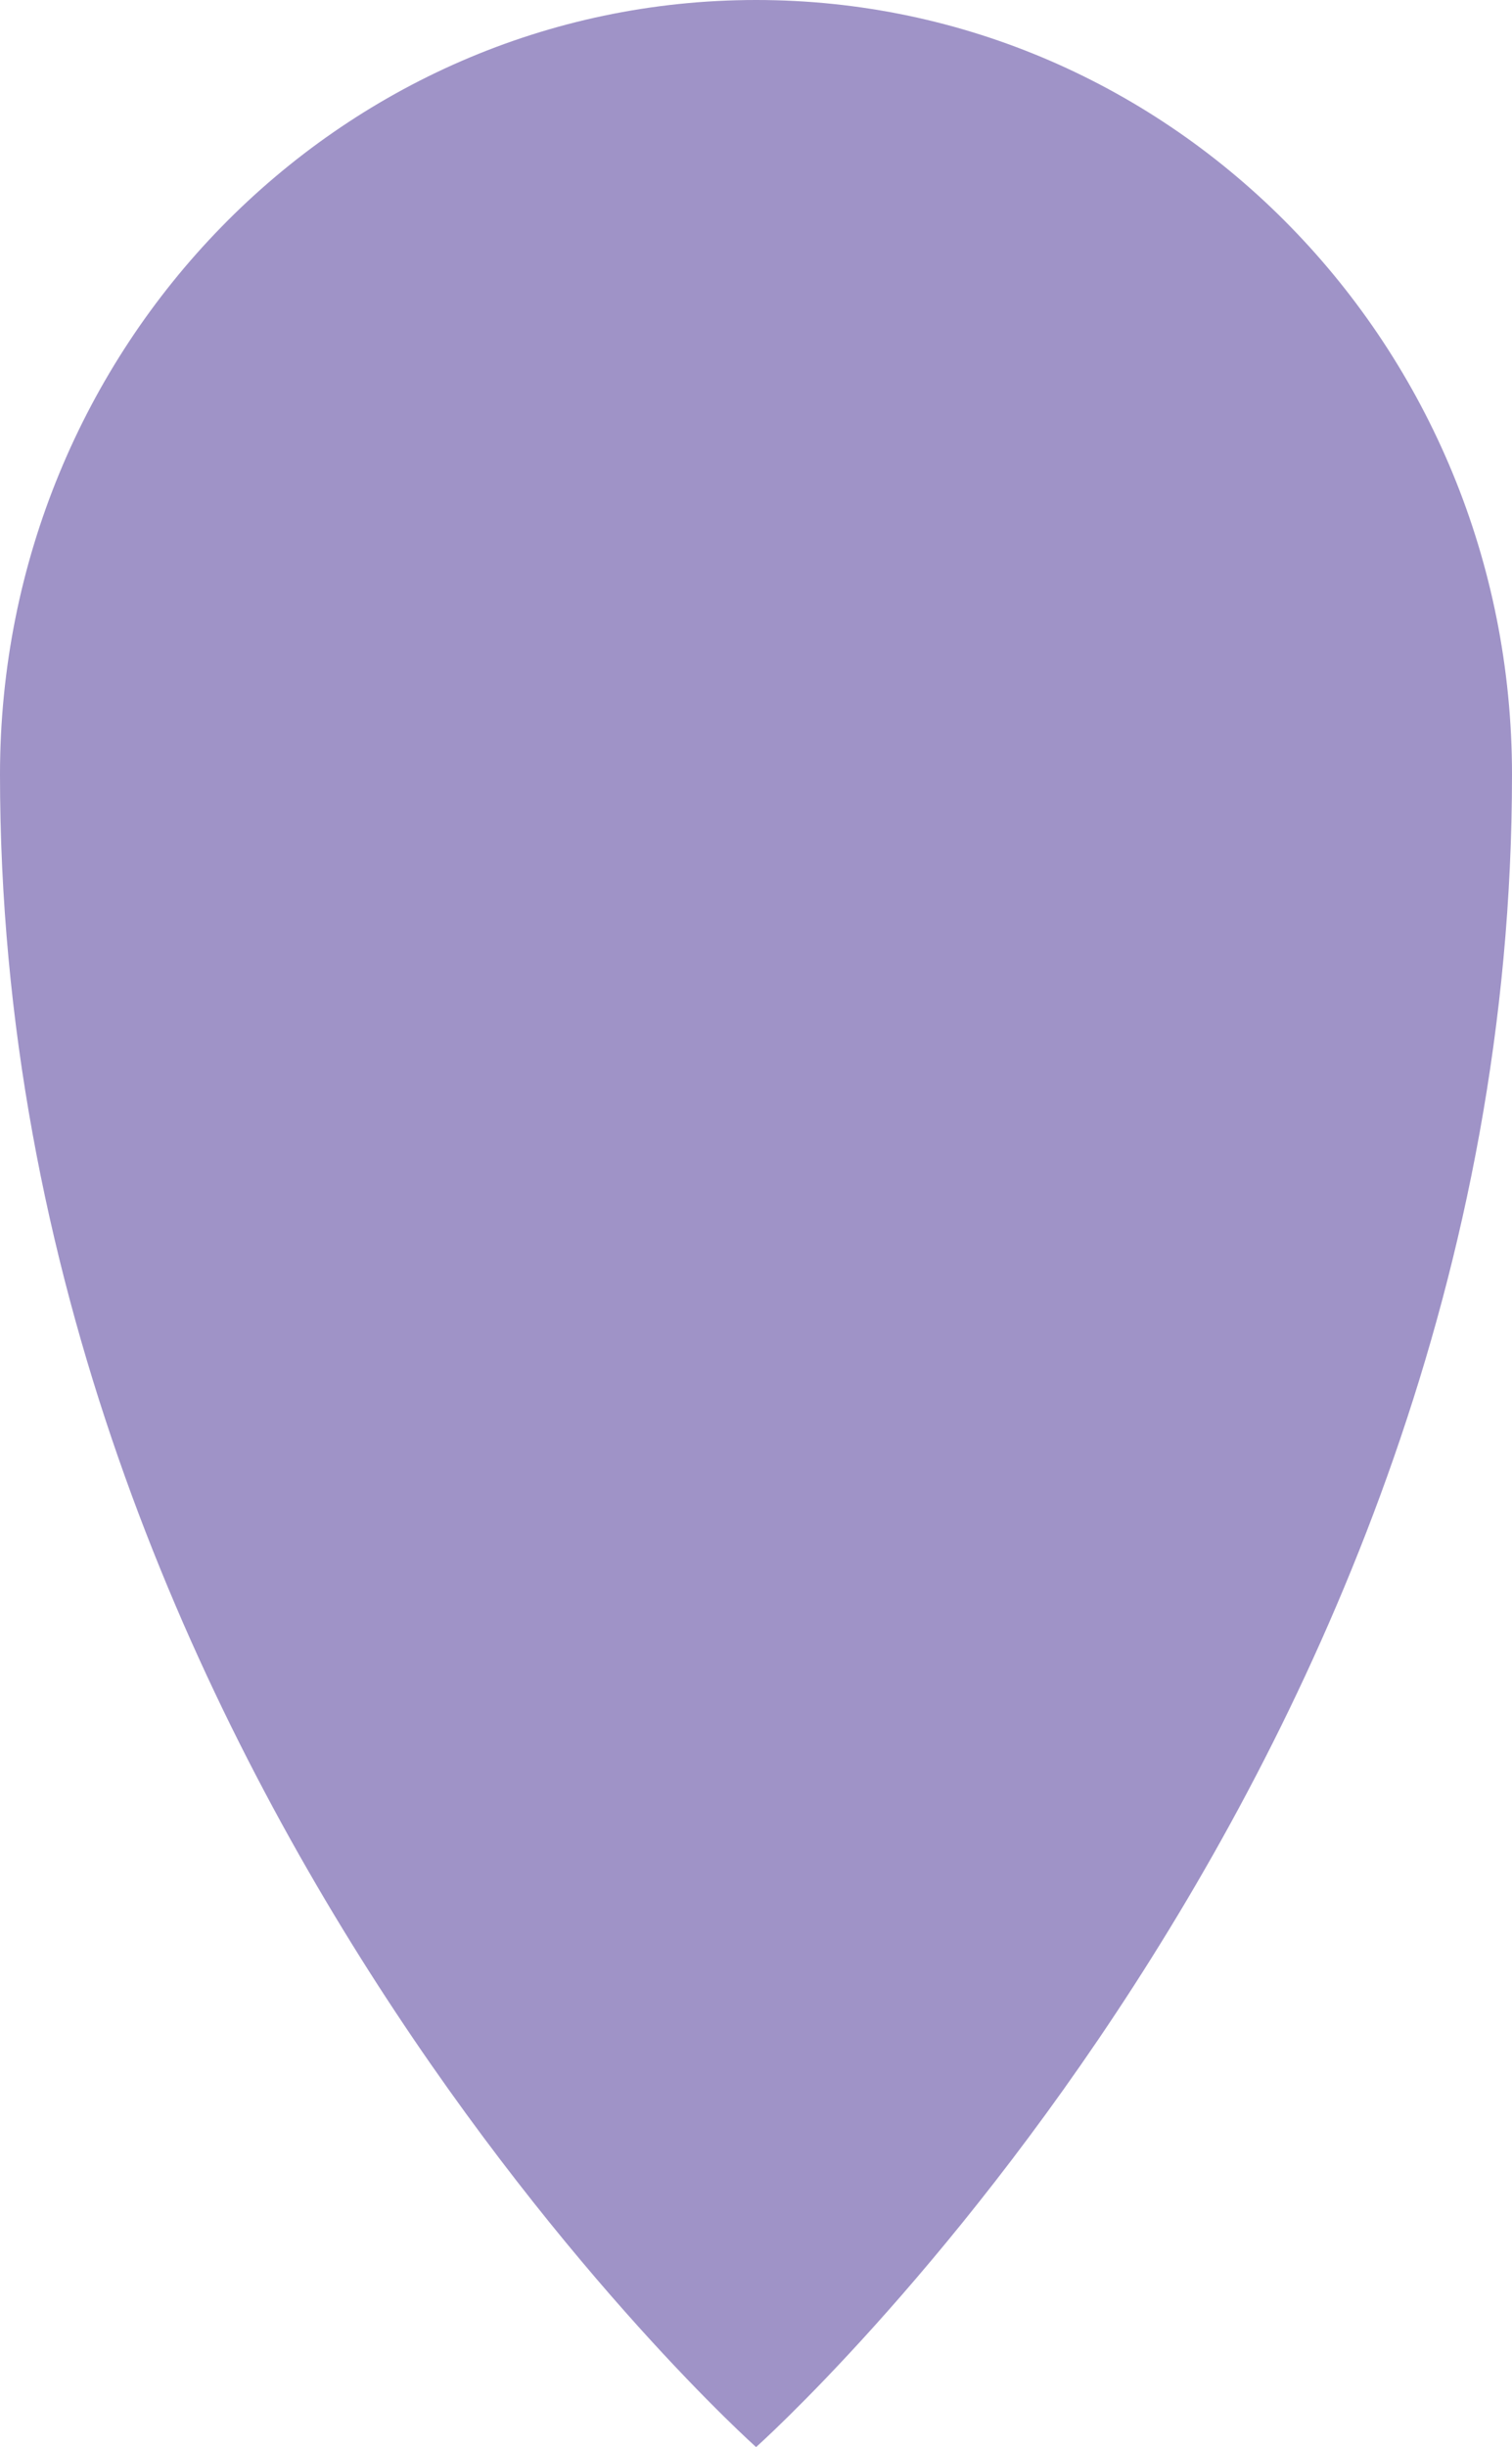
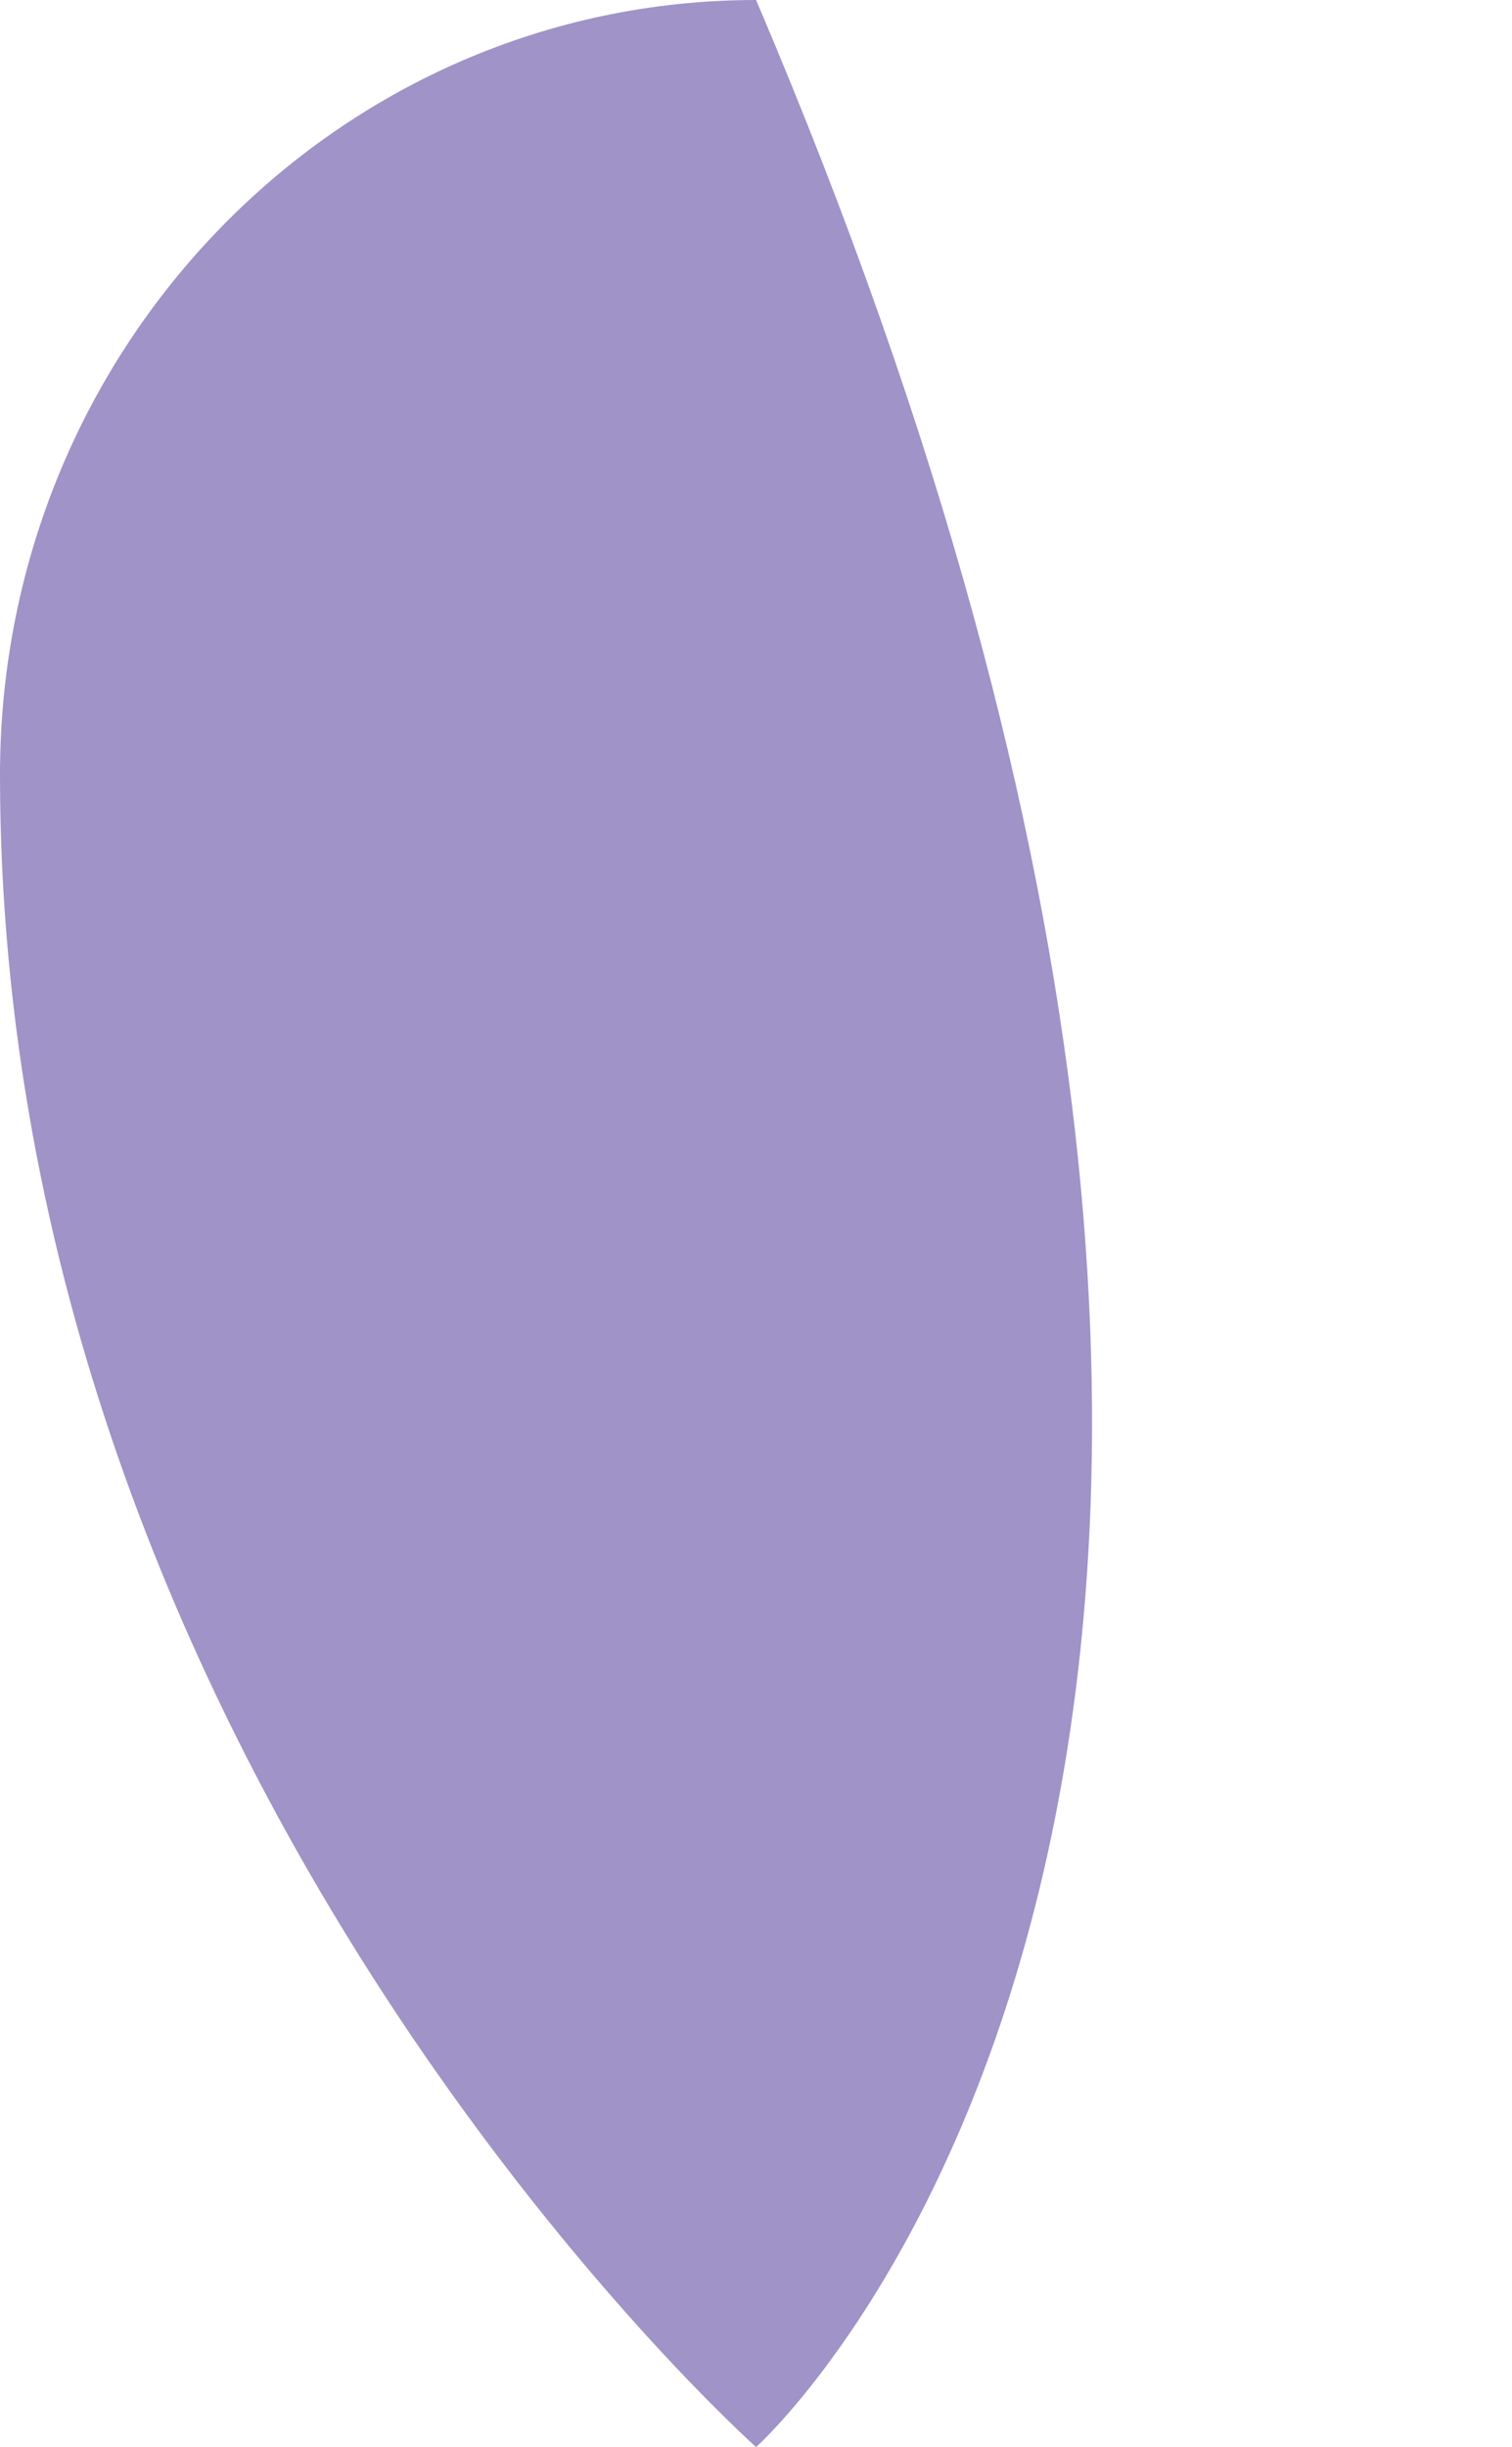
<svg xmlns="http://www.w3.org/2000/svg" width="34" height="55" viewBox="0 0 34 55" fill="none">
-   <path d="M0 17.41C0 7.795 7.612 0 17.002 0C26.392 0 34 7.795 34 17.41C34 39.861 17.002 55 17.002 55C17.002 55 0 39.857 0 17.41Z" fill="#9F93C7" />
+   <path d="M0 17.41C0 7.795 7.612 0 17.002 0C34 39.861 17.002 55 17.002 55C17.002 55 0 39.857 0 17.41Z" fill="#9F93C7" />
</svg>